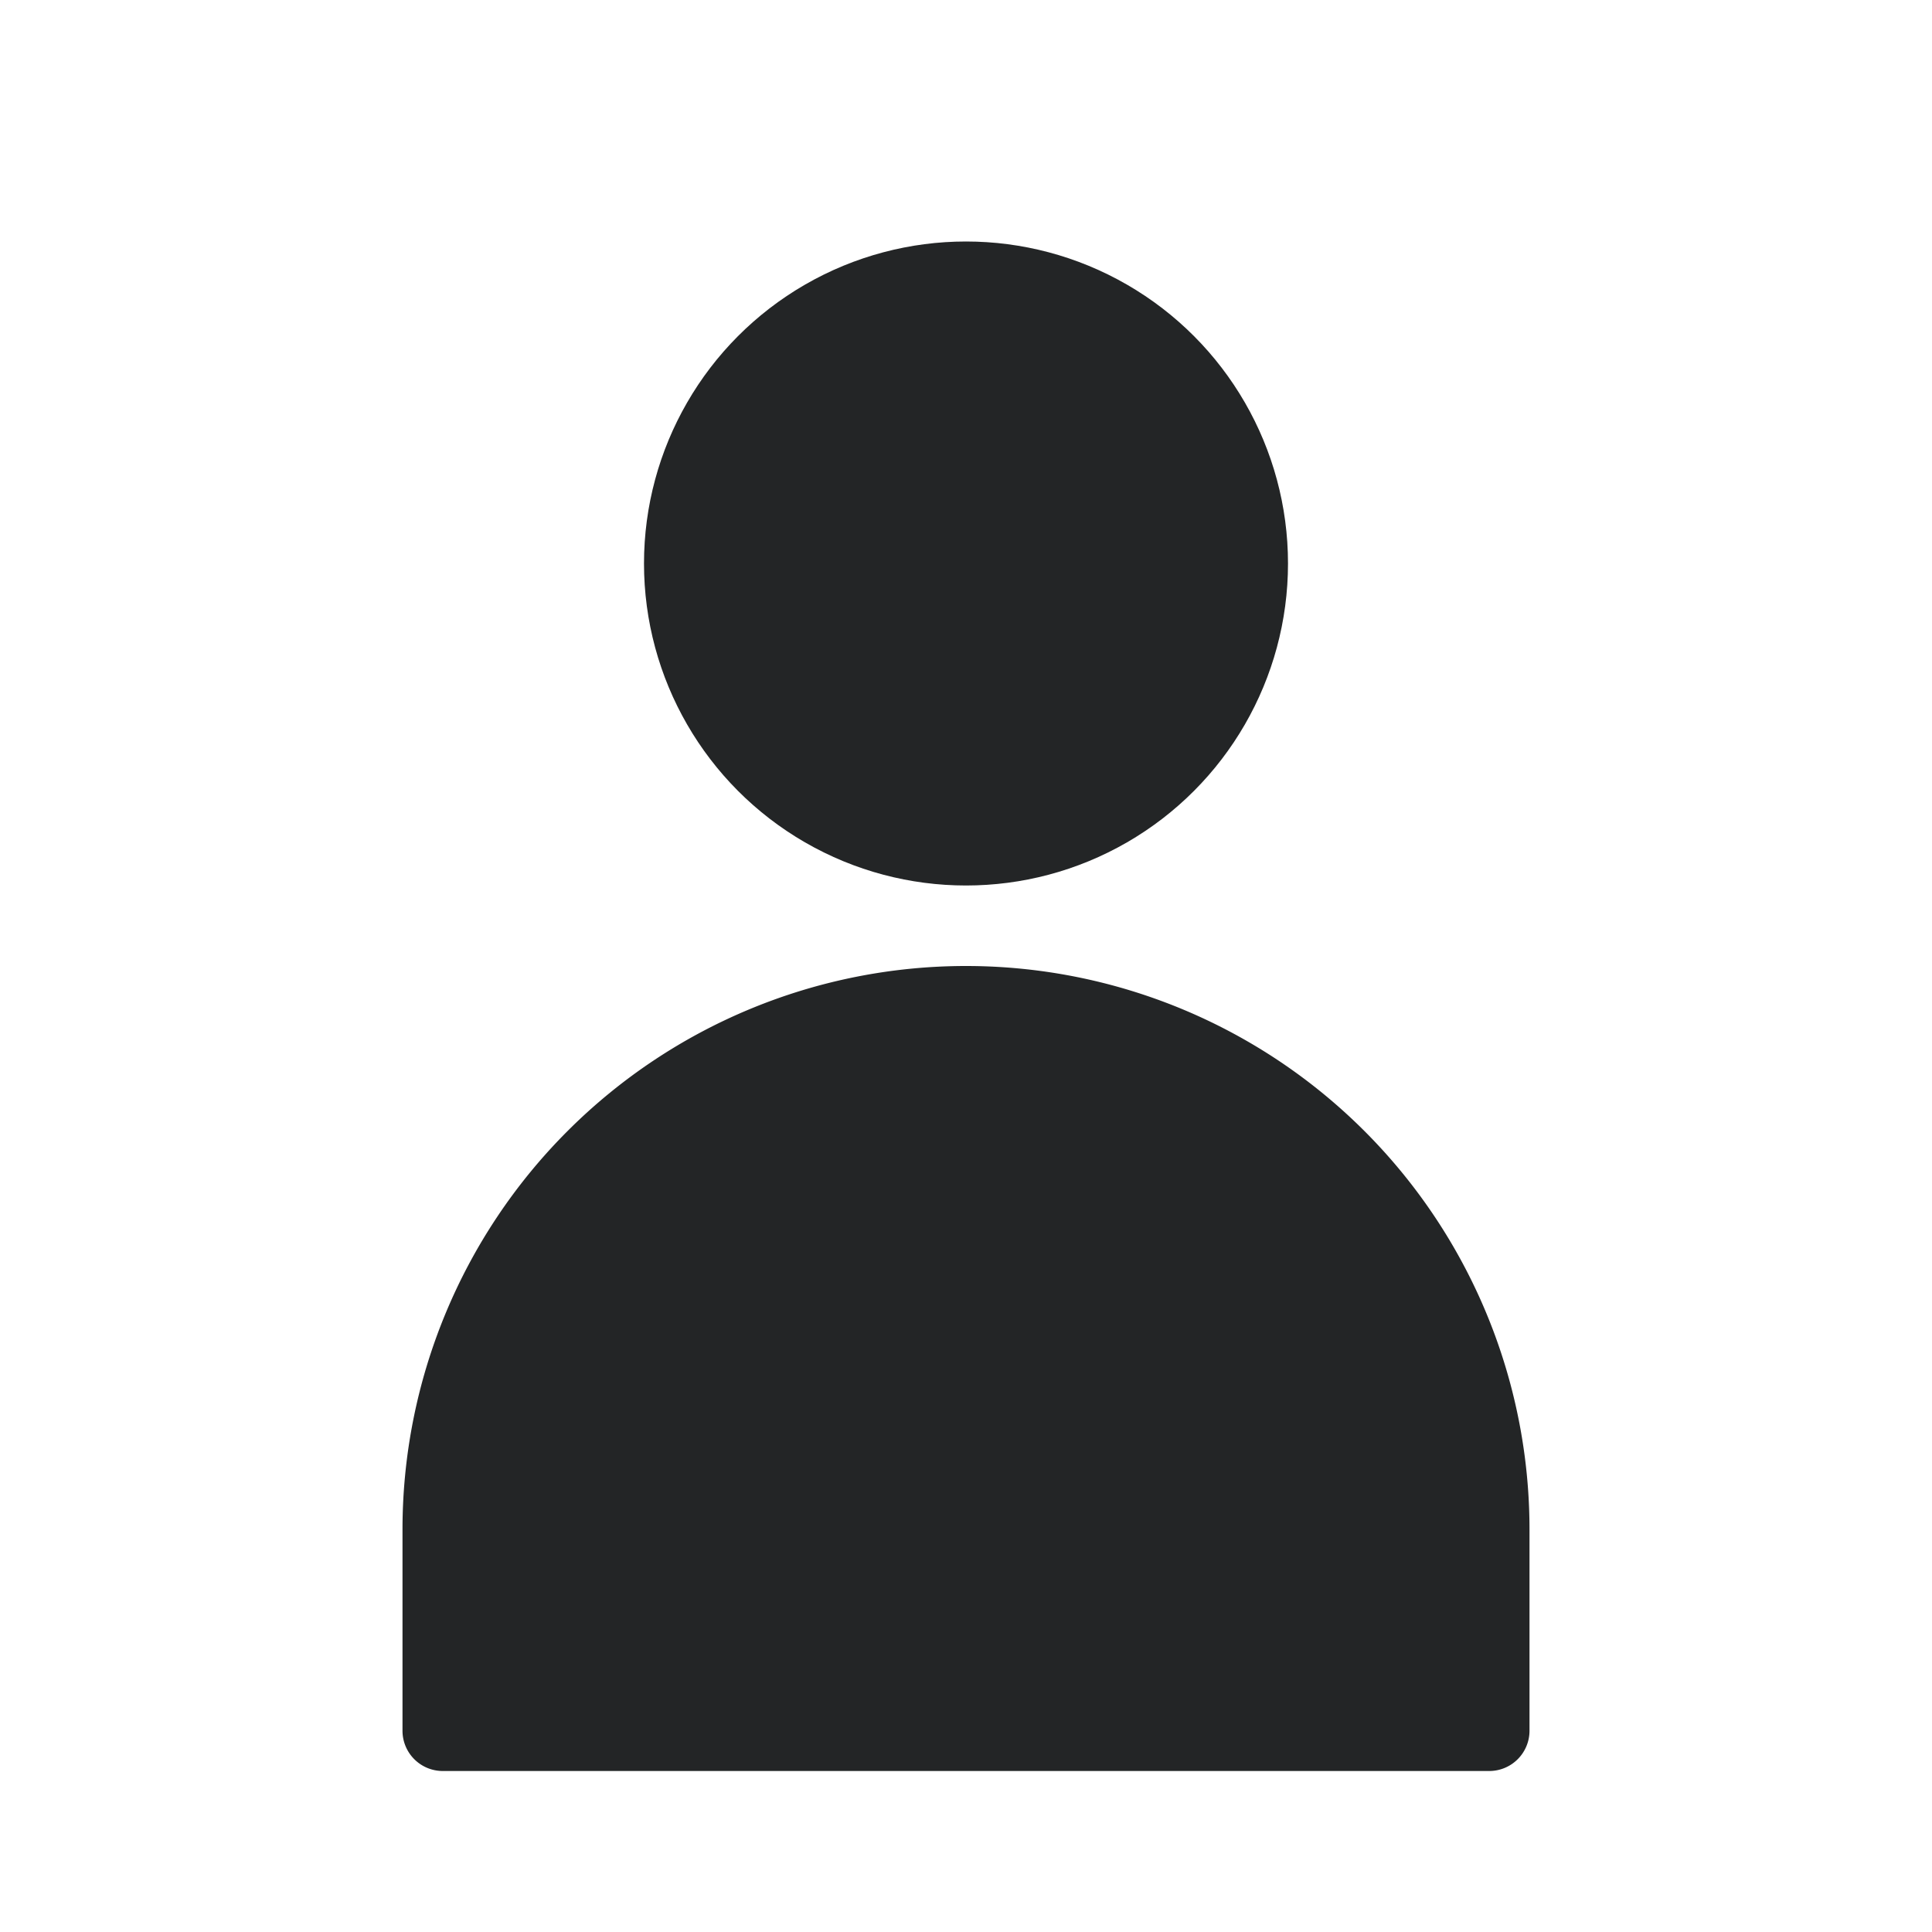
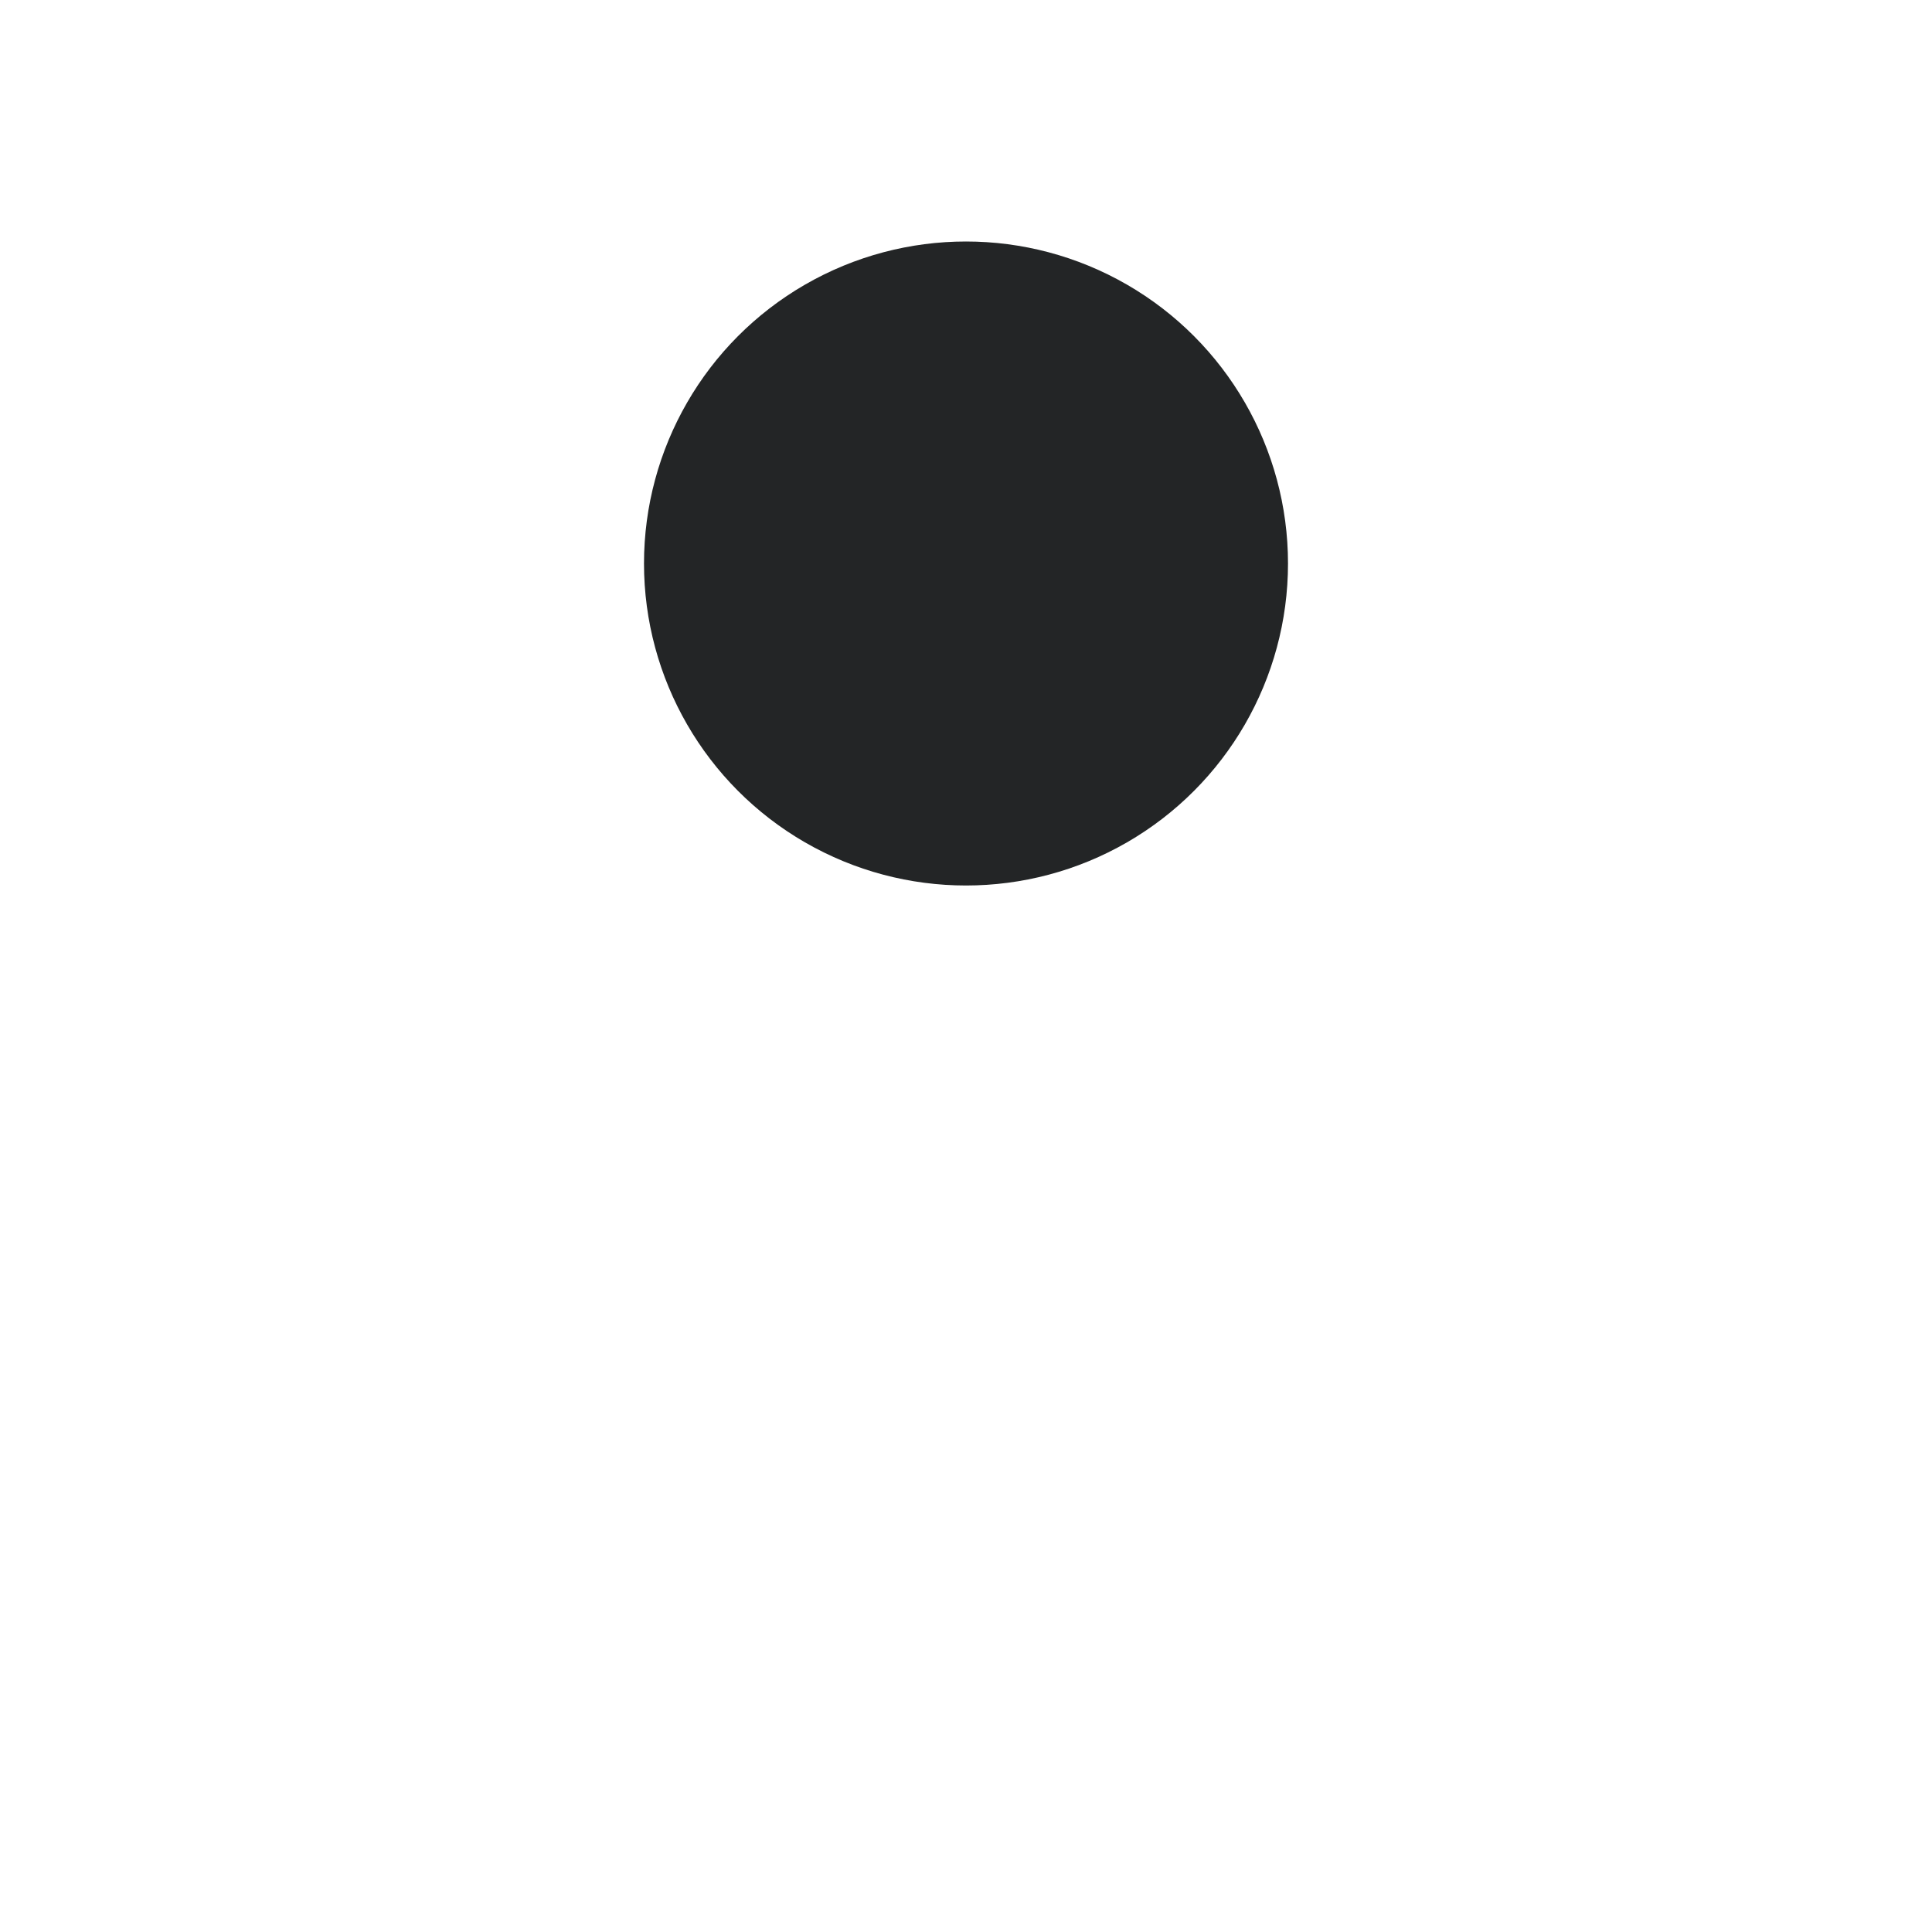
<svg xmlns="http://www.w3.org/2000/svg" id="Layer_1" data-name="Layer 1" viewBox="0 0 24 24">
  <defs>
    <style>.cls-1{fill:#232526;}</style>
  </defs>
  <circle class="cls-1" cx="12" cy="7" r="4" />
-   <path class="cls-1" d="M12,12a7,7,0,0,0-7,7v2.5a.5.5,0,0,0,.5.5h13a.5.5,0,0,0,.5-.5V19A7,7,0,0,0,12,12Z" />
</svg>